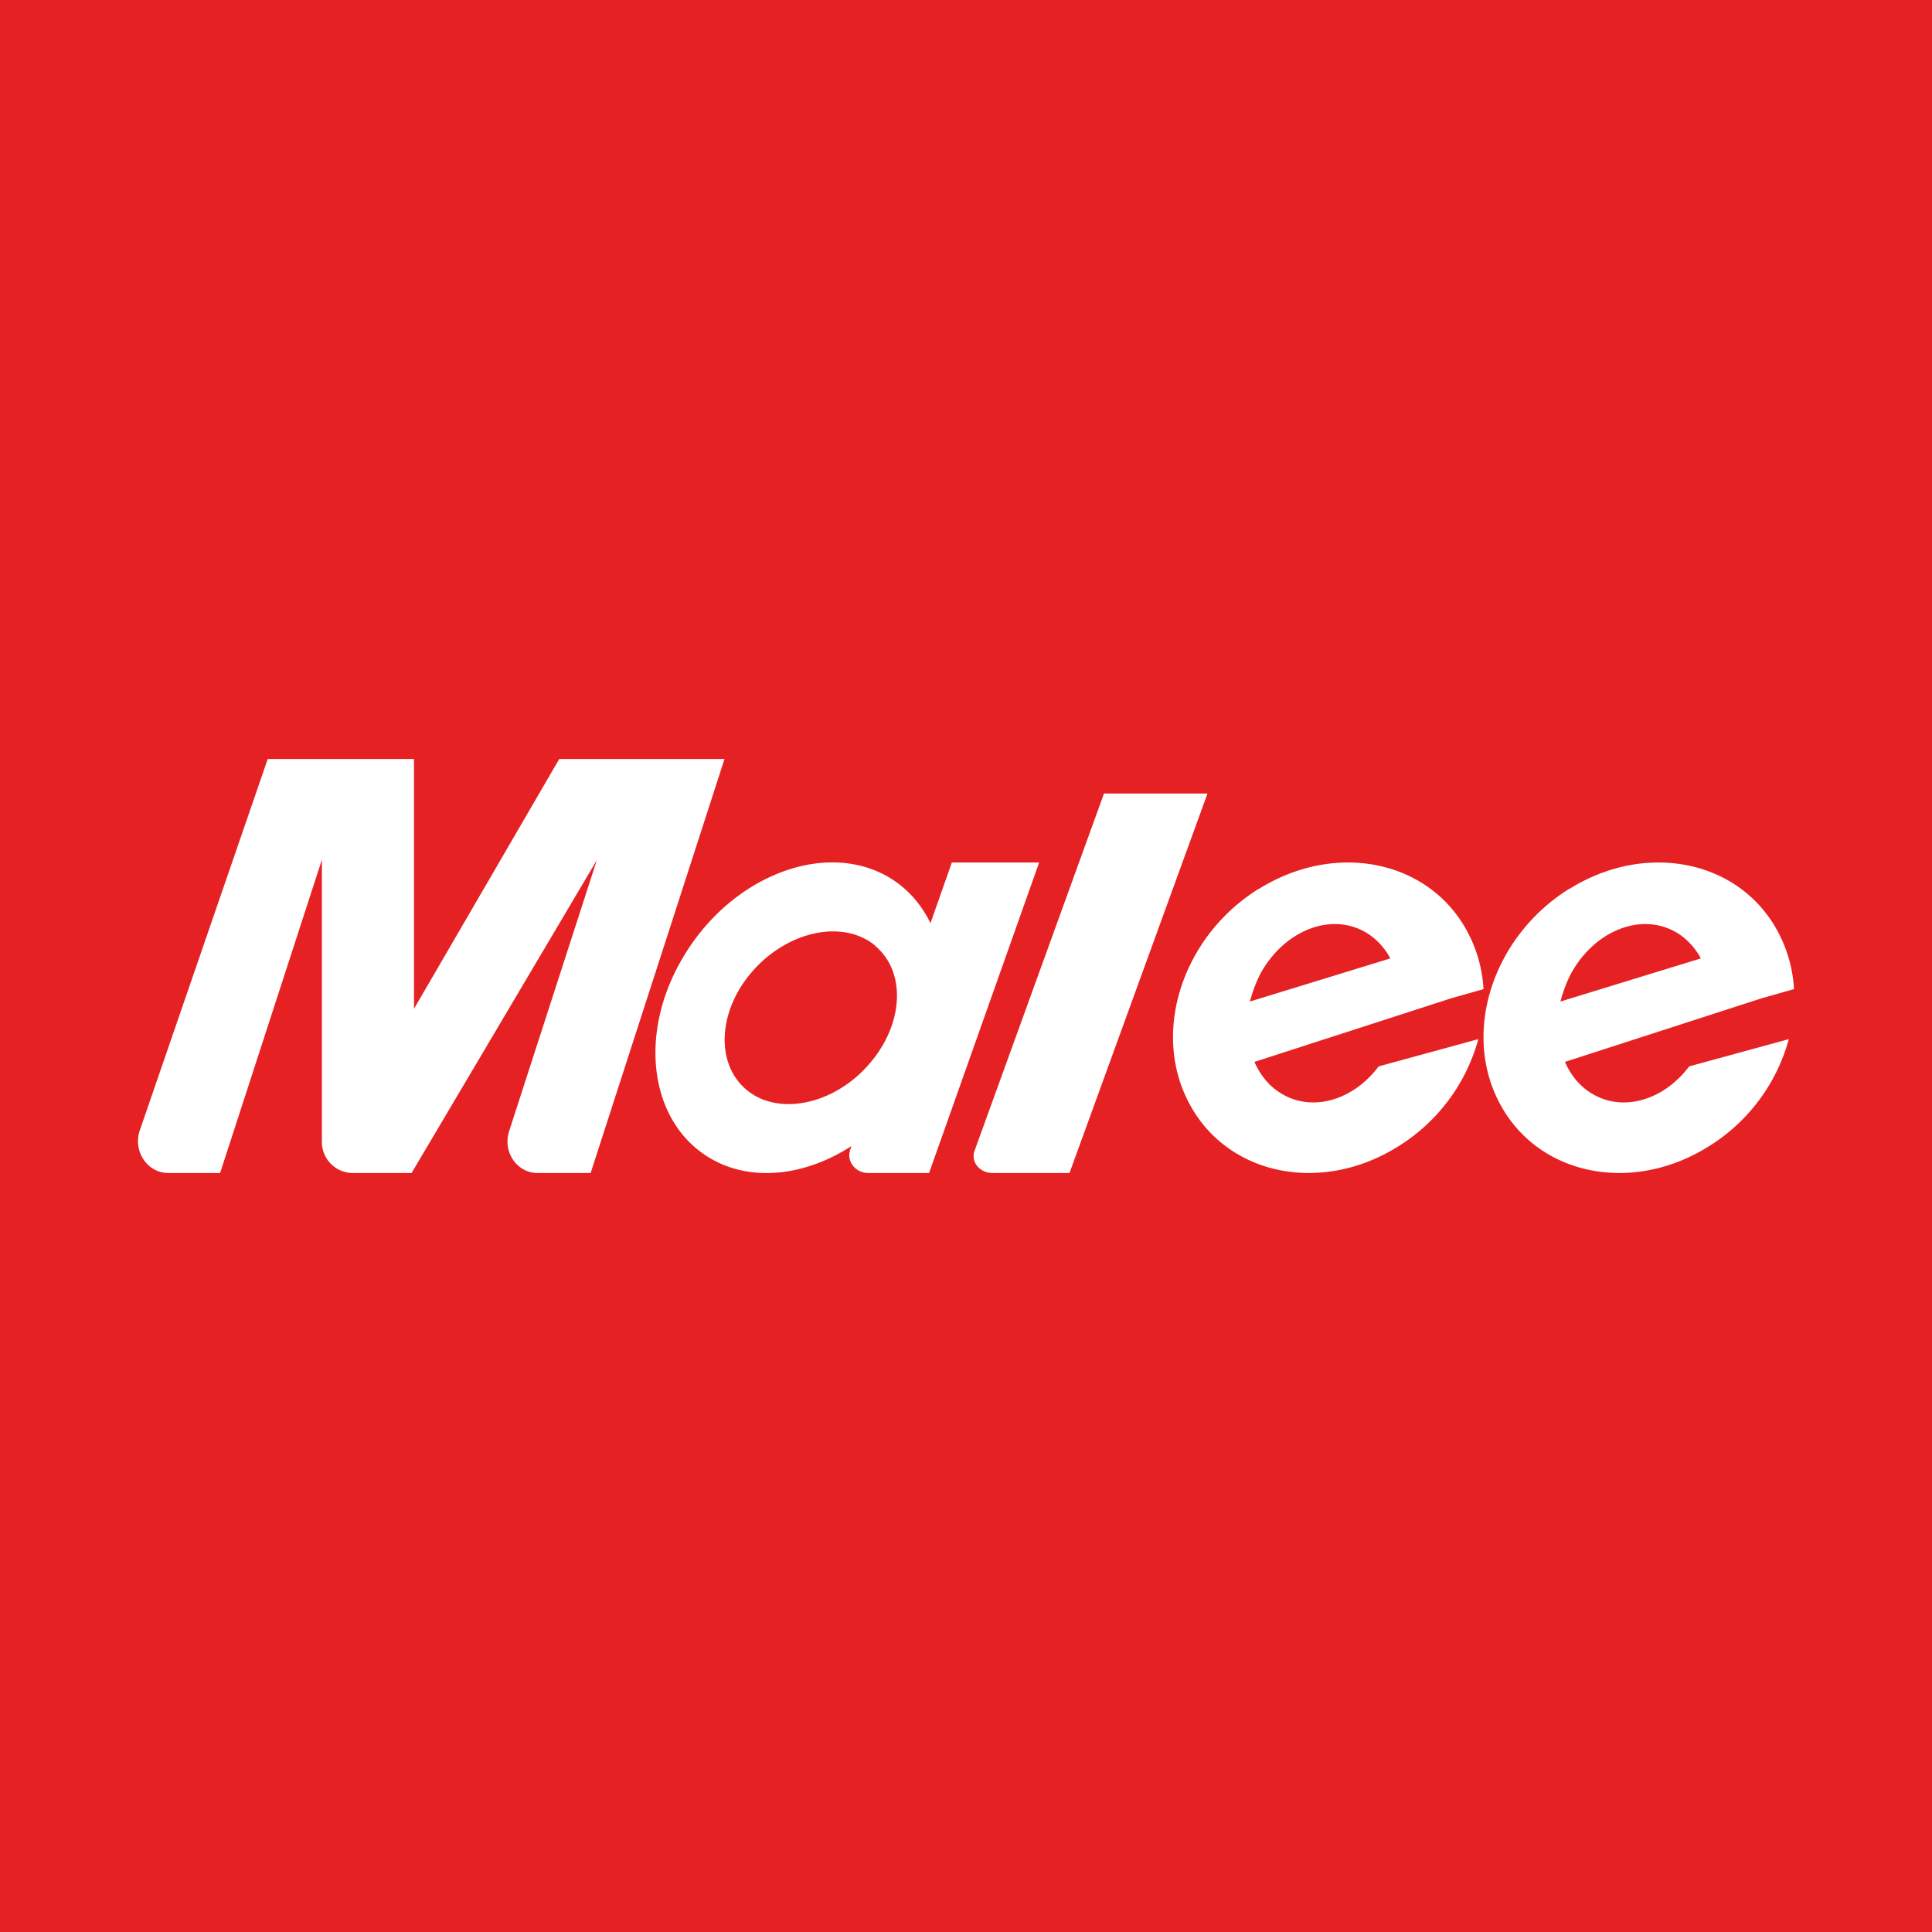
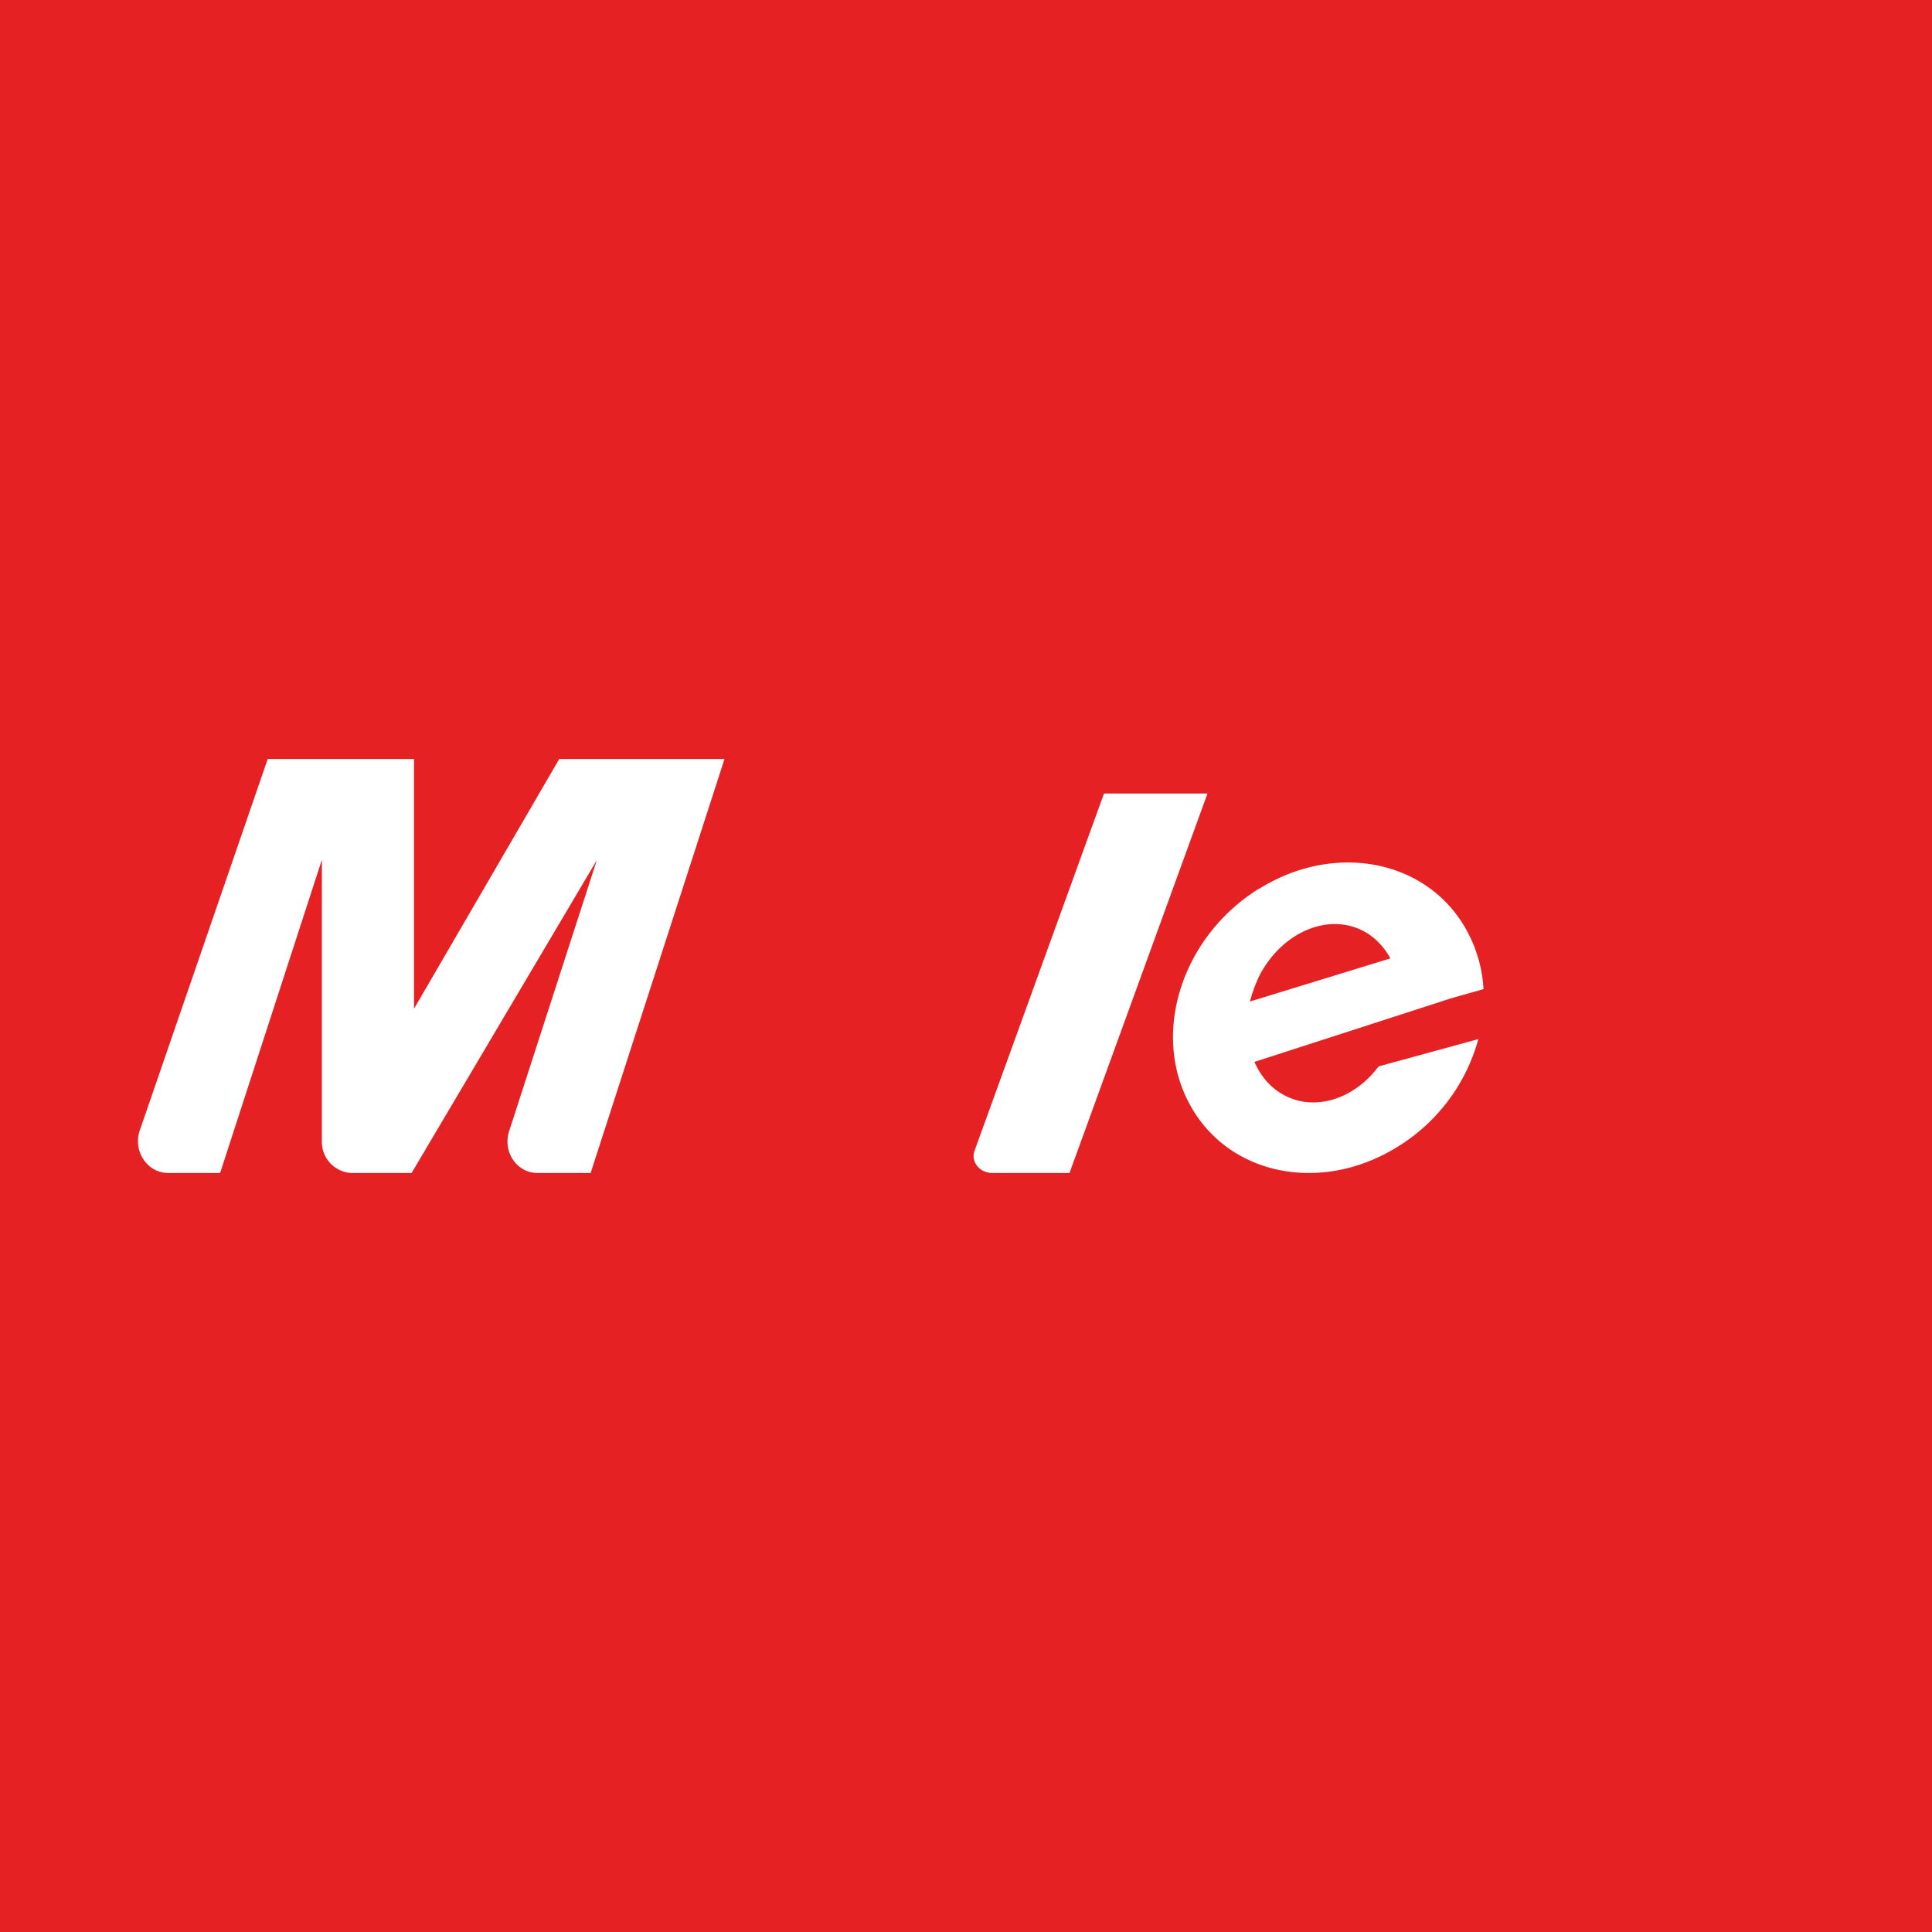
<svg xmlns="http://www.w3.org/2000/svg" width="56" height="56" viewBox="0 0 56 56">
  <path fill="#E62123" d="M0 0h56v56H0z" />
  <path d="M32 23h3l-4 11h-2.23c-.38 0-.64-.33-.52-.65L32 23ZM12 22v7.24L16.21 22H21l-3.88 12h-1.54c-.6 0-1.02-.62-.82-1.22l2.54-7.85L11.93 34H10.2a.9.9 0 0 1-.87-.92v-8.16L6.38 34h-1.5c-.61 0-1.03-.63-.83-1.23L7.76 22H12ZM36.5 25.76c2.22-1.38 4.92-.83 6.03 1.24.28.52.44 1.1.47 1.67l-.95.27-5.69 1.84c.17.38.42.7.77.91.9.56 2.1.2 2.83-.78l2.89-.79a5.3 5.3 0 0 1-2.34 3.12c-2.22 1.38-4.92.83-6.03-1.24-1.12-2.07-.21-4.86 2.01-6.24Zm3.13 1.29c-1.02-.63-2.4-.1-3.1 1.18-.13.26-.23.53-.3.8l4.07-1.25c-.16-.3-.39-.55-.67-.73Z" fill="#fff" />
-   <path d="M45.5 25.76c2.22-1.38 4.92-.83 6.03 1.24.28.52.44 1.1.47 1.67l-.95.27-5.69 1.84c.17.38.42.7.77.91.9.56 2.1.2 2.83-.78l2.89-.79a5.3 5.3 0 0 1-2.34 3.12c-2.22 1.38-4.92.83-6.03-1.24-1.12-2.07-.21-4.86 2.01-6.24Zm3.13 1.29c-1.02-.63-2.4-.1-3.1 1.18-.13.26-.23.53-.3.8l4.07-1.25c-.16-.3-.39-.55-.67-.73ZM26.93 34h-1.76c-.38 0-.65-.35-.52-.69l.03-.09c-1.3.84-2.82 1.05-4.01.4-1.85-1.01-2.22-3.67-.83-5.94 1.38-2.27 4-3.3 5.84-2.3.58.32 1.01.8 1.29 1.38l.62-1.76h2.53l-3.19 9Zm-1.56-6.59c-.92-.76-2.5-.44-3.53.71-1.03 1.15-1.12 2.7-.2 3.47.91.76 2.5.44 3.52-.71 1.03-1.15 1.13-2.7.2-3.47Z" fill="#fff" />
</svg>